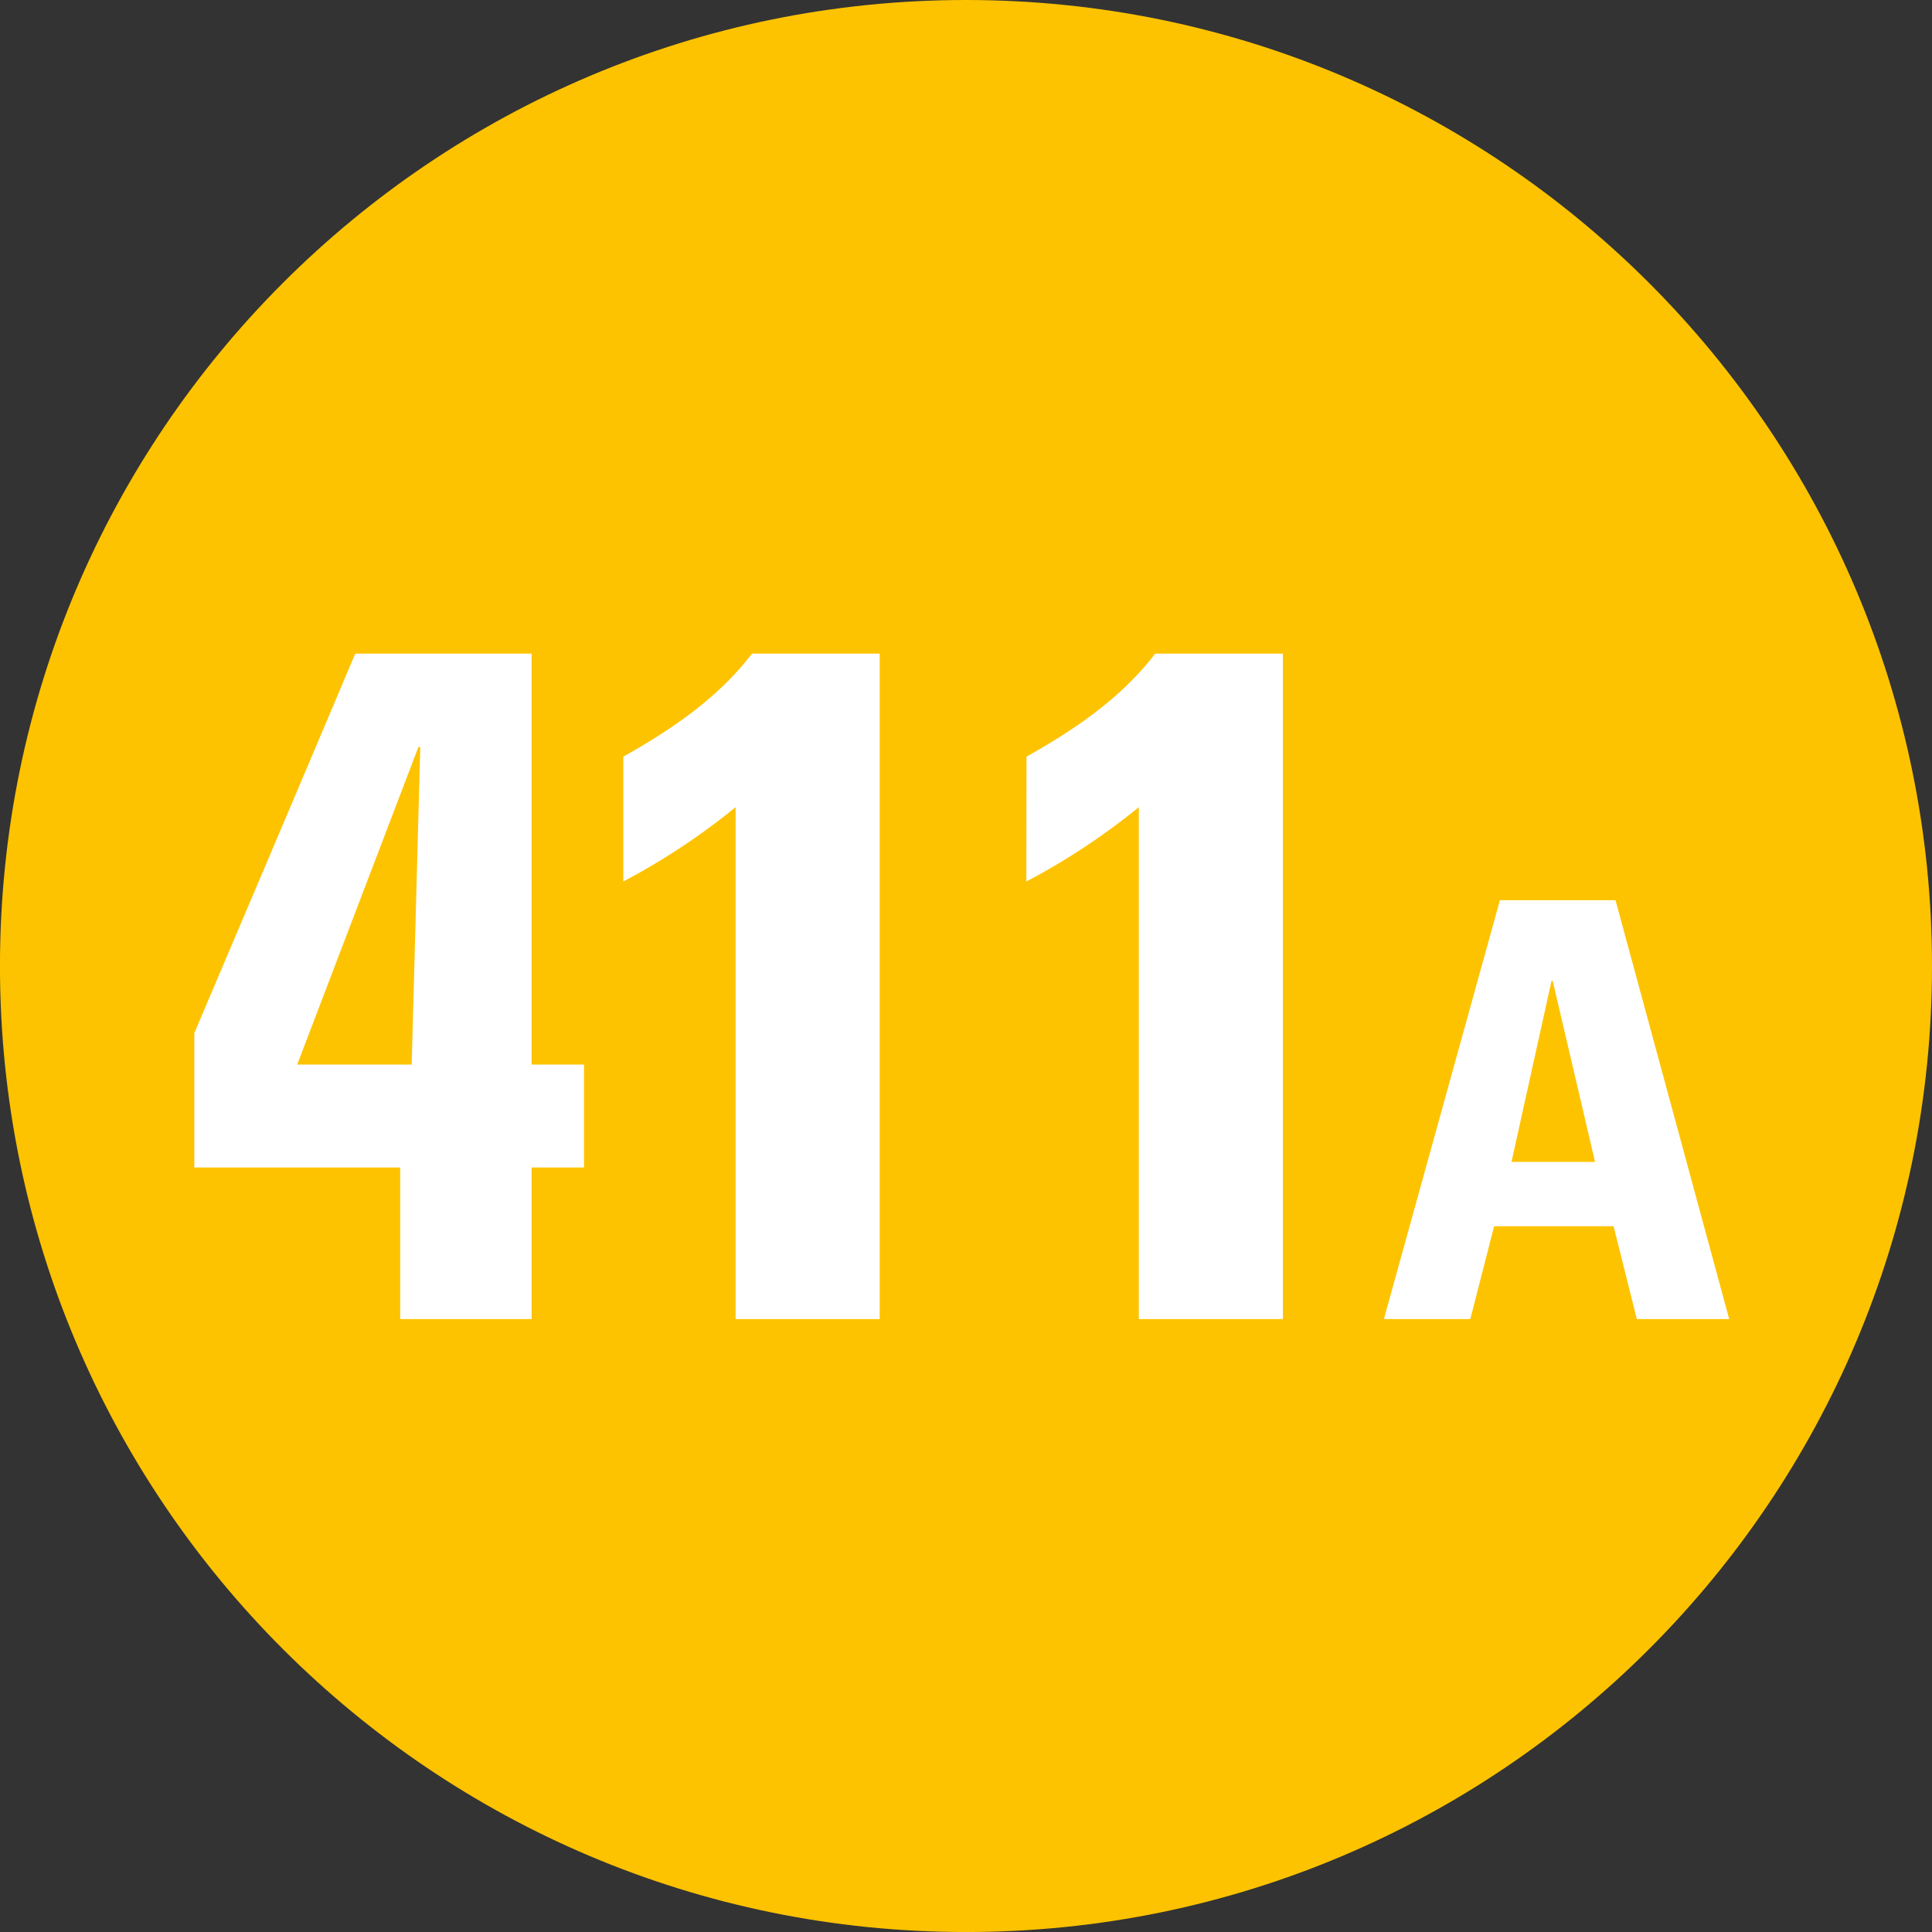
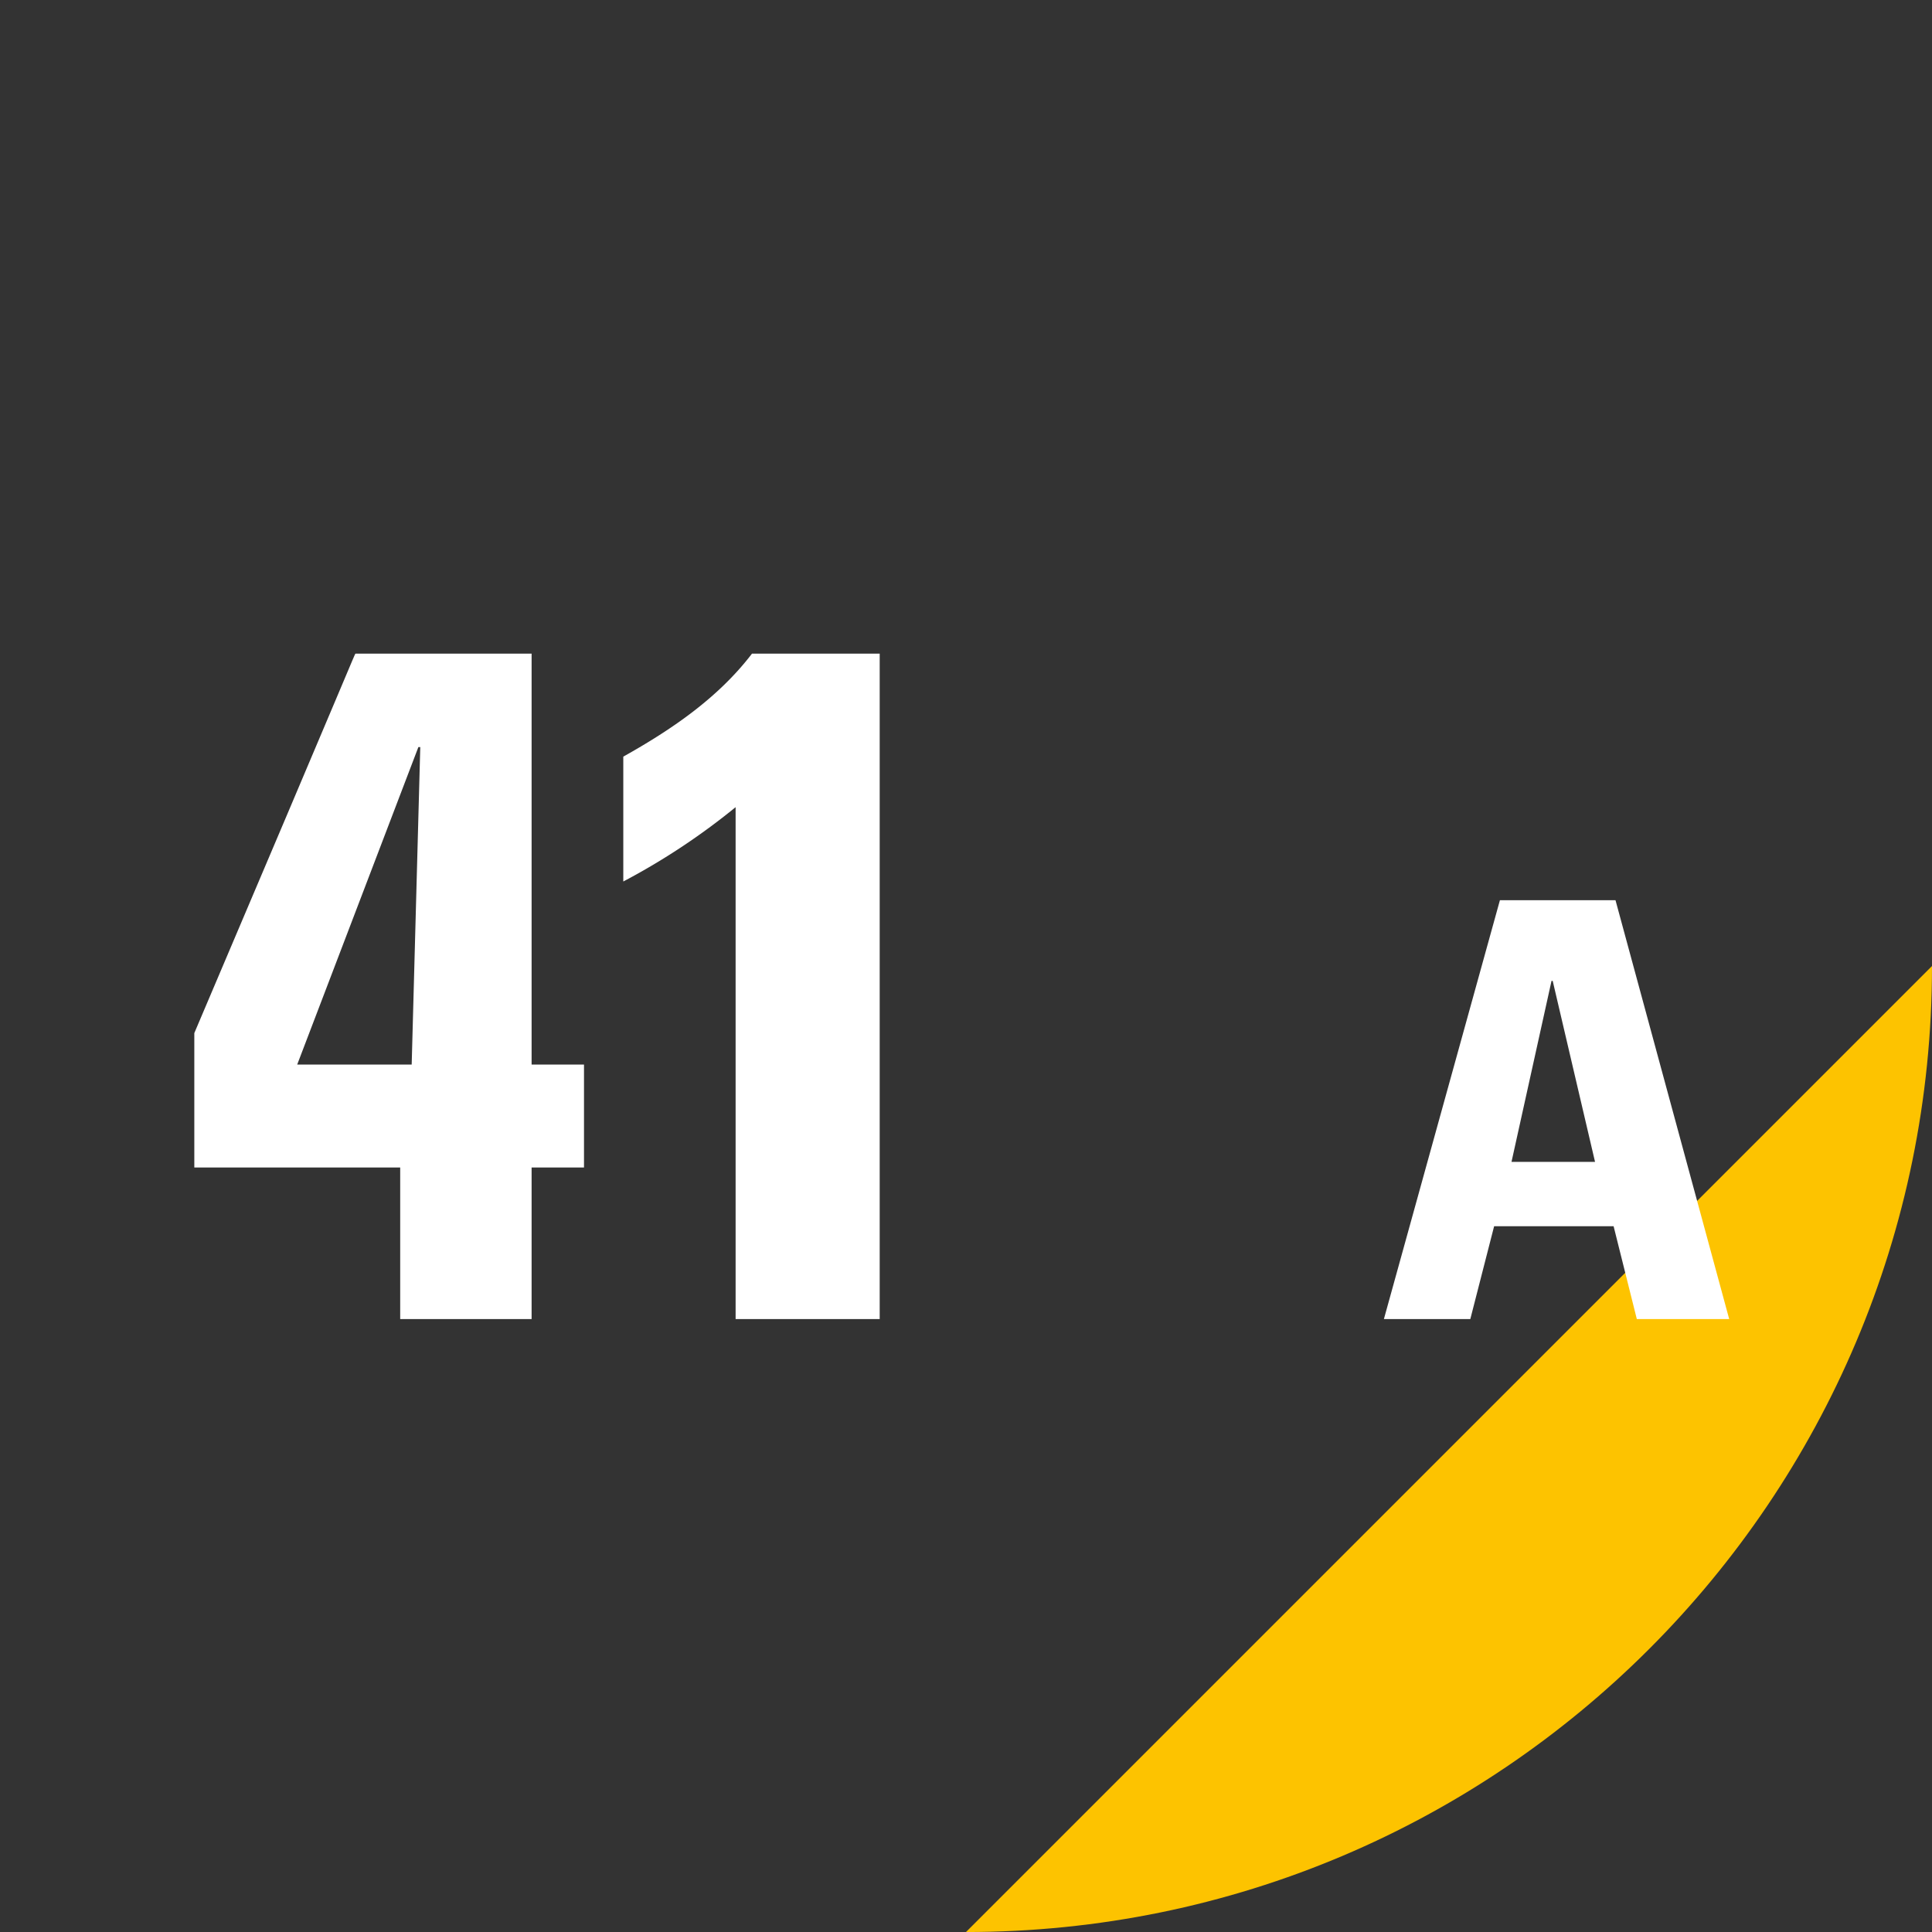
<svg xmlns="http://www.w3.org/2000/svg" id="Calque_1" data-name="Calque 1" viewBox="0 0 589.99 590">
  <rect x="0" y="0" width="589.99" height="590" fill="#333333" stroke="none" />
  <defs>
    <style>.cls-1{fill:#fdc300;fill-rule:evenodd;}.cls-2{fill:#fff;}</style>
  </defs>
-   <path class="cls-1" d="M592.65,424c0,162.92-132.07,295-295,295s-295-132.08-295-295,132.07-295,295-295,295,132.08,295,295" transform="translate(-2.66 -129)" />
+   <path class="cls-1" d="M592.65,424c0,162.92-132.07,295-295,295" transform="translate(-2.66 -129)" />
  <path class="cls-2" d="M62,444.48c48.91-115,48.91-115.57,49.2-115.87H165V454.09h16v31.44H165v46.29H124.87V485.53H62Zm66.38,9.61L131,357.15h-.58l-37,96.94Z" transform="translate(-2.66 -129)" />
  <path class="cls-2" d="M193,360.06c14.55-8.16,28.82-17.76,39.3-31.45h39V531.82h-44V375.49A206.49,206.49,0,0,1,193,398.19Z" transform="translate(-2.66 -129)" />
-   <path class="cls-2" d="M316.13,360.06c14.56-8.16,28.82-17.76,39.3-31.45h39V531.82h-44V375.49a206.08,206.08,0,0,1-34.35,22.7Z" transform="translate(-2.66 -129)" />
  <path class="cls-2" d="M425.27,531.82,460.7,403.91H496l34.72,127.91H502.51l-7.09-28.35H458.93l-7.27,28.35Zm51.55-103.28h-.36l-12.22,55.27h25.51Z" transform="translate(-2.66 -129)" />
</svg>